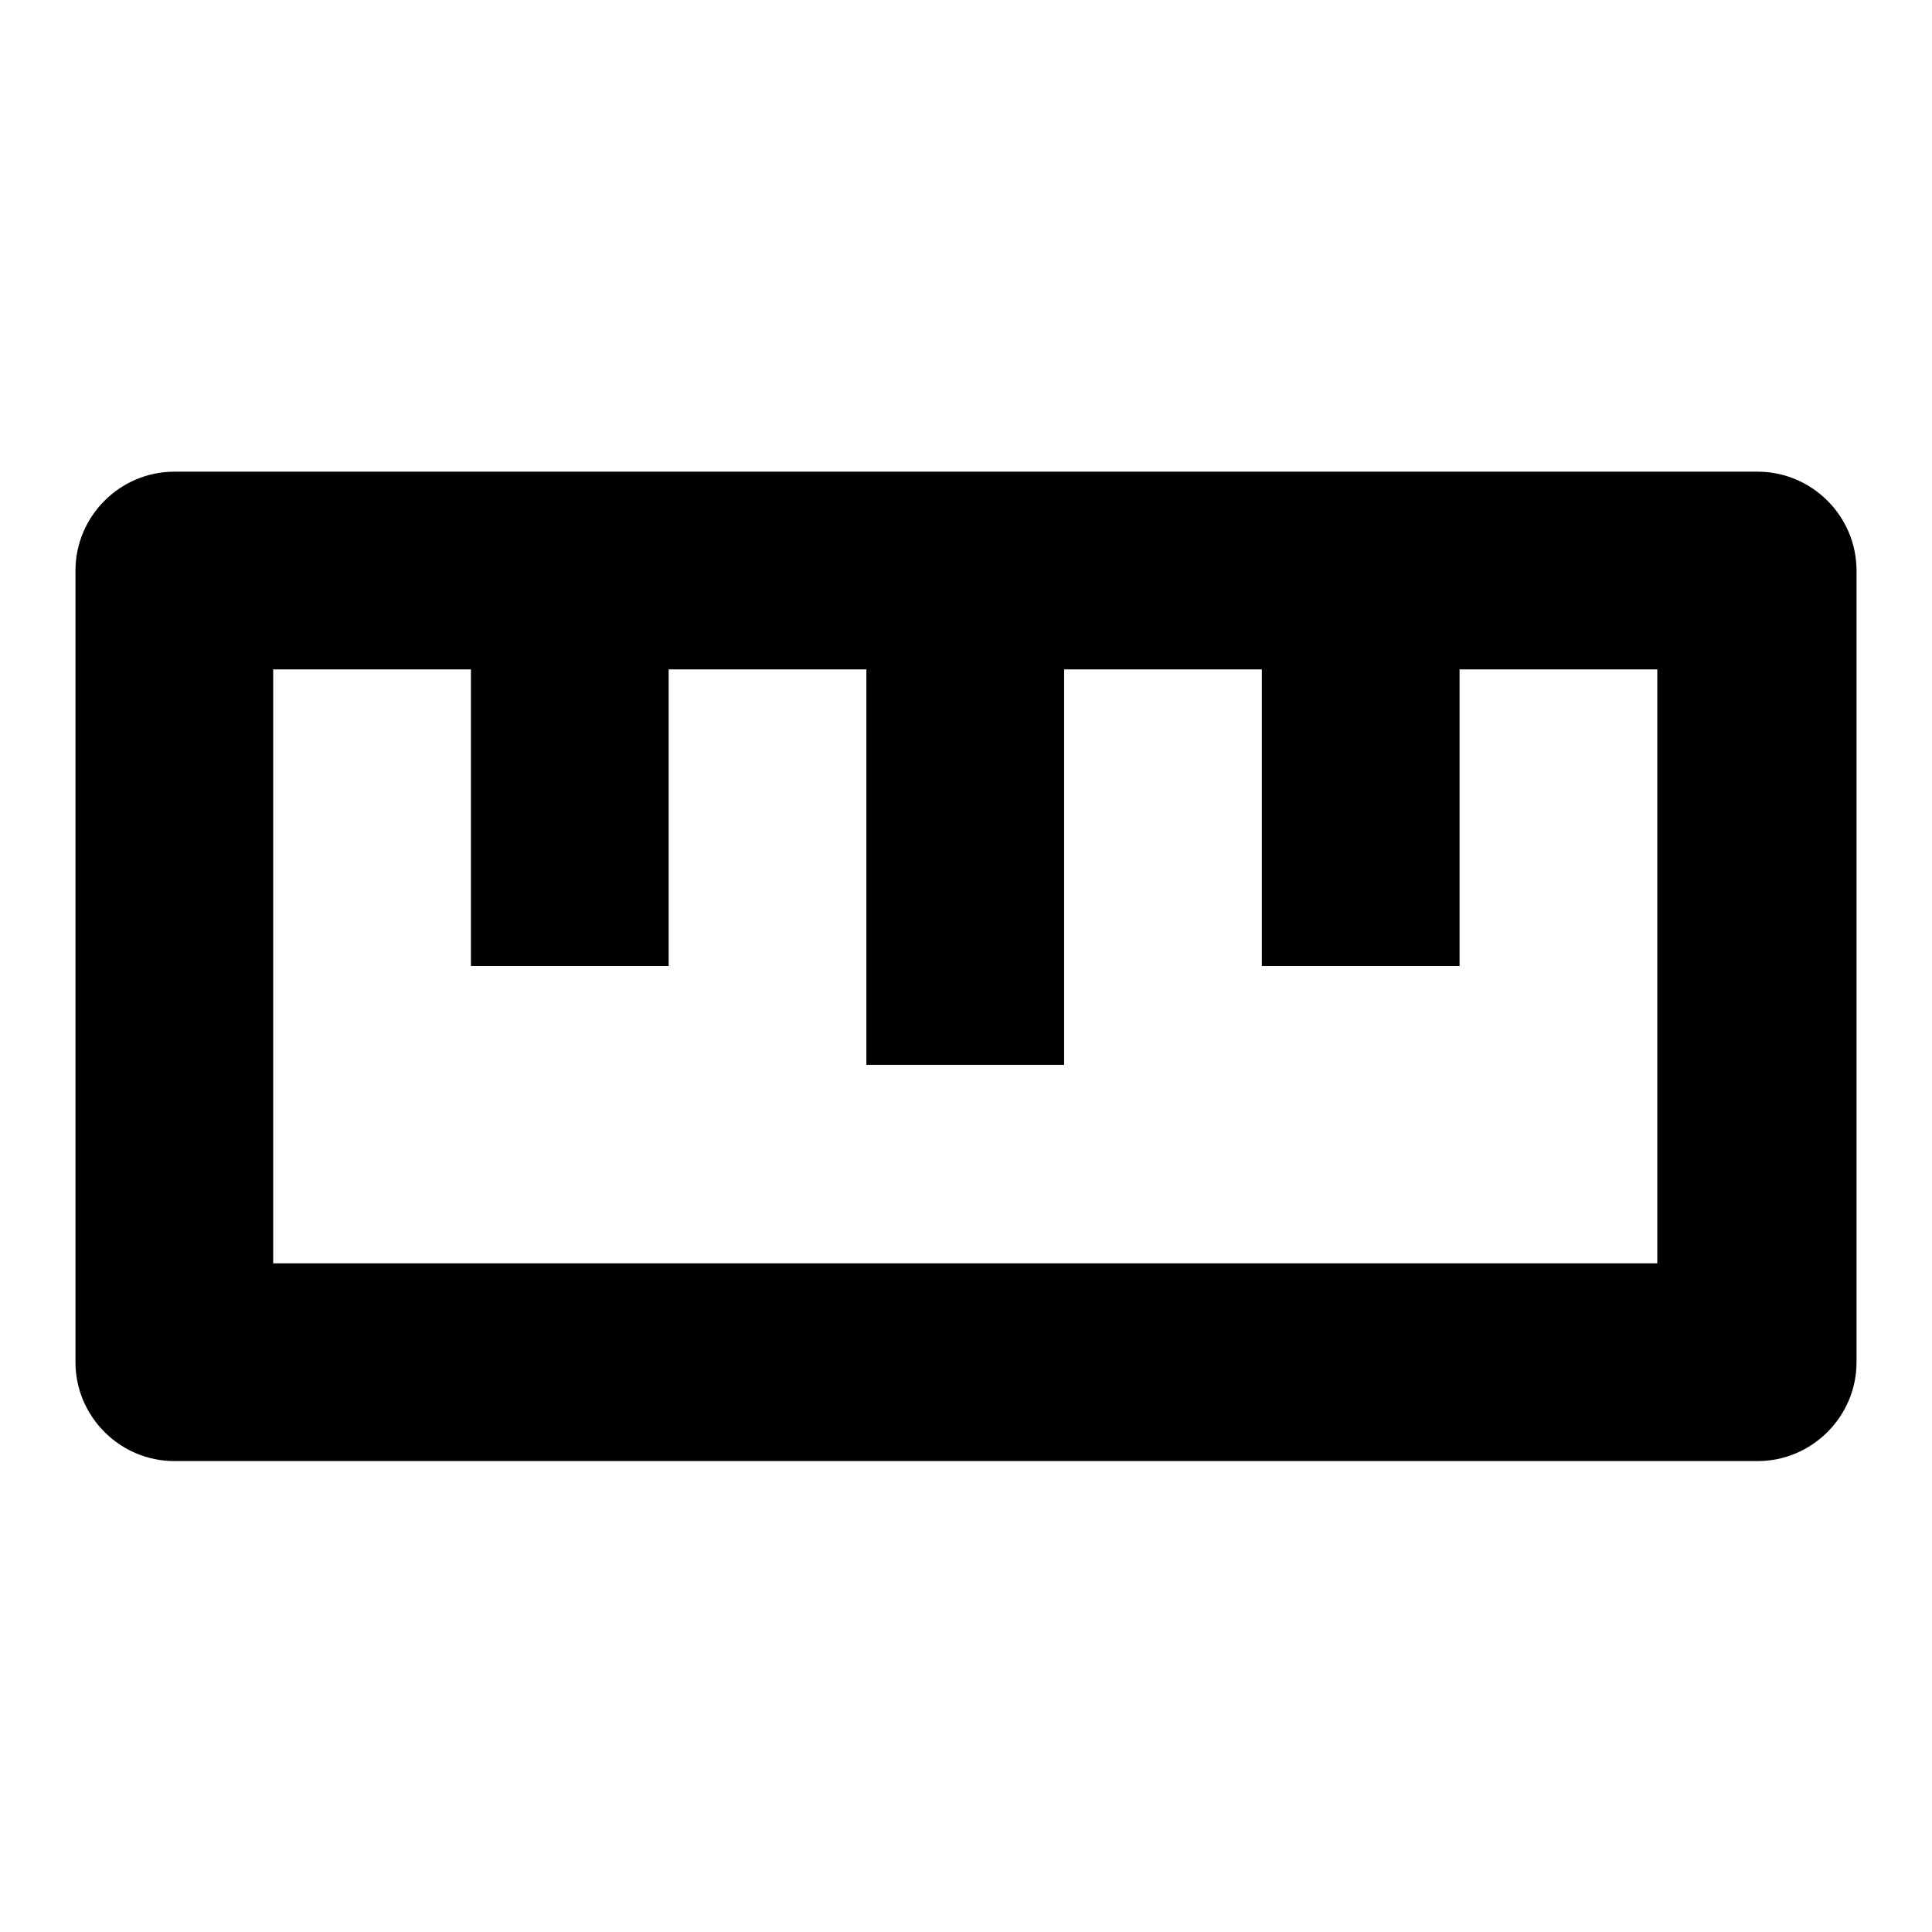
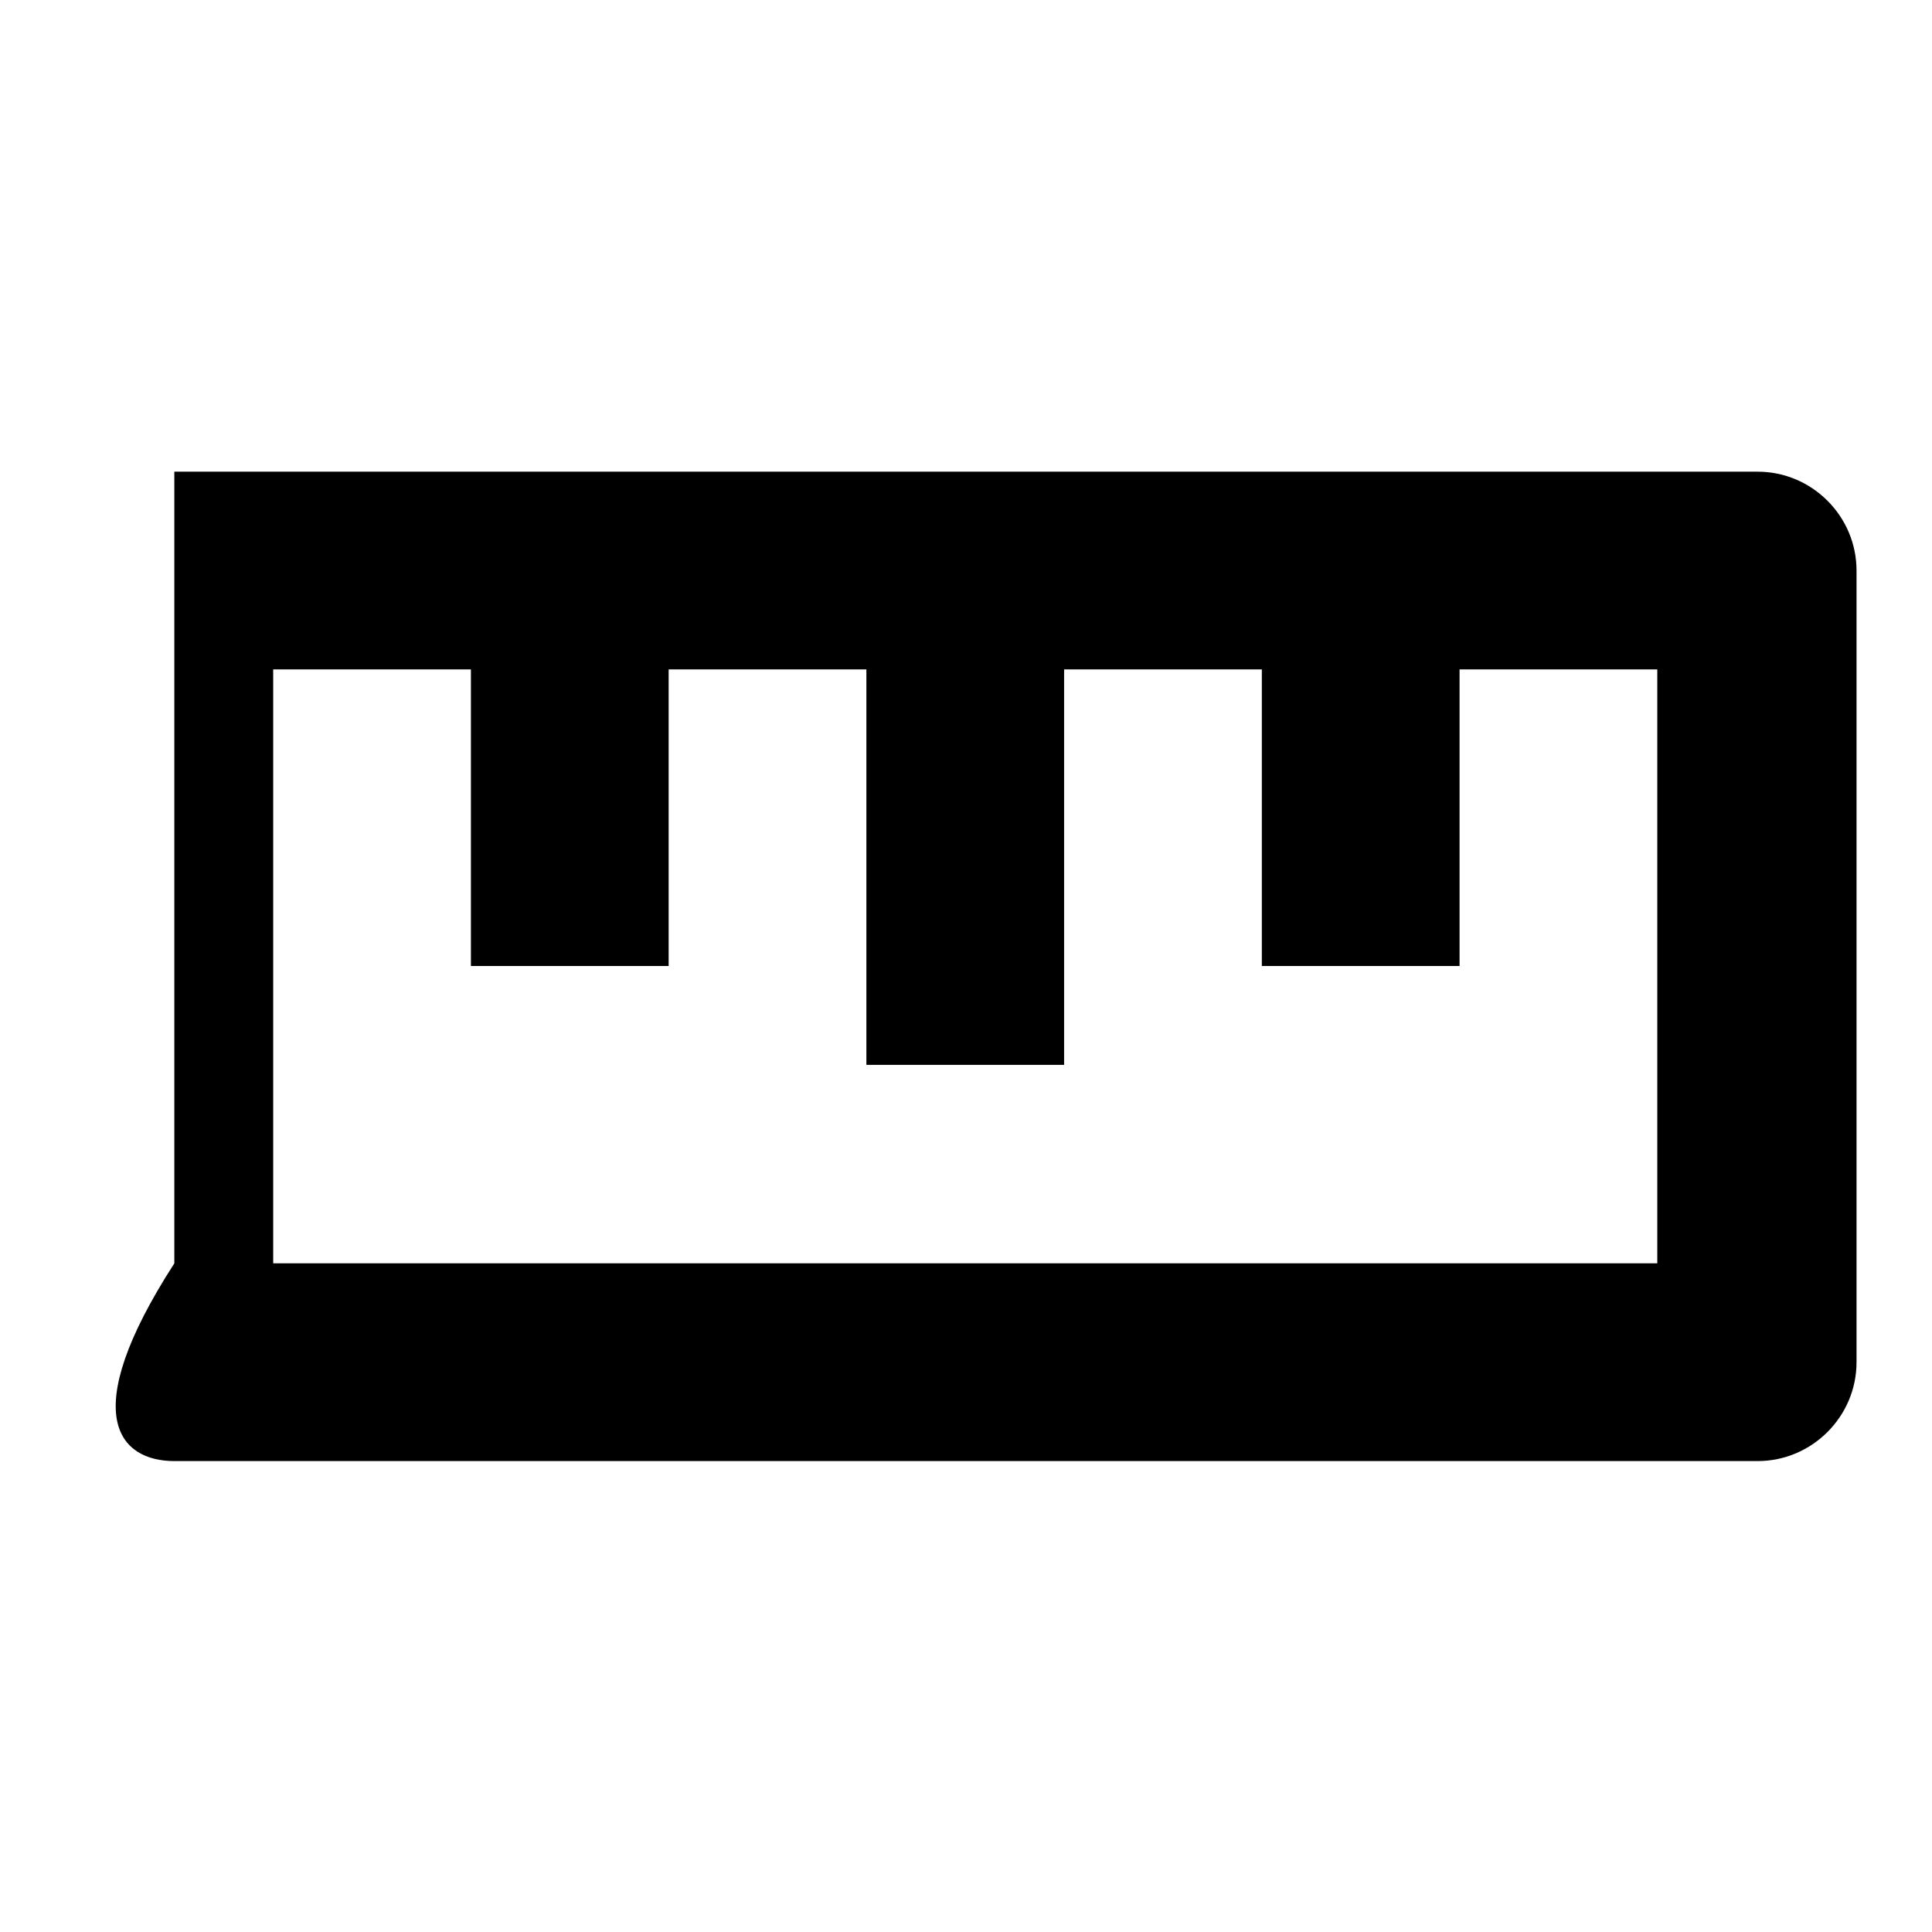
<svg xmlns="http://www.w3.org/2000/svg" version="1.1" x="0px" y="0px" viewBox="0 0 256 256" enable-background="new 0 0 256 256" xml:space="preserve">
  <g>
-     <path fill="#000000" d="M23.1,193.6h209.8c7.2,0,13.1-5.9,13.1-13.1l0,0V75.6c0-7.2-5.9-13.1-13.1-13.1l0,0H23.1 c-7.2,0-13.1,5.9-13.1,13.1v104.9C10,187.7,15.9,193.6,23.1,193.6L23.1,193.6L23.1,193.6z M36.2,88.7h26.2V128h26.2V88.7h26.2v52.4 h26.2V88.7h26.2V128h26.2V88.7h26.2v78.7H36.2V88.7z" />
+     <path fill="#000000" d="M23.1,193.6h209.8c7.2,0,13.1-5.9,13.1-13.1l0,0V75.6c0-7.2-5.9-13.1-13.1-13.1l0,0H23.1 v104.9C10,187.7,15.9,193.6,23.1,193.6L23.1,193.6L23.1,193.6z M36.2,88.7h26.2V128h26.2V88.7h26.2v52.4 h26.2V88.7h26.2V128h26.2V88.7h26.2v78.7H36.2V88.7z" />
  </g>
</svg>